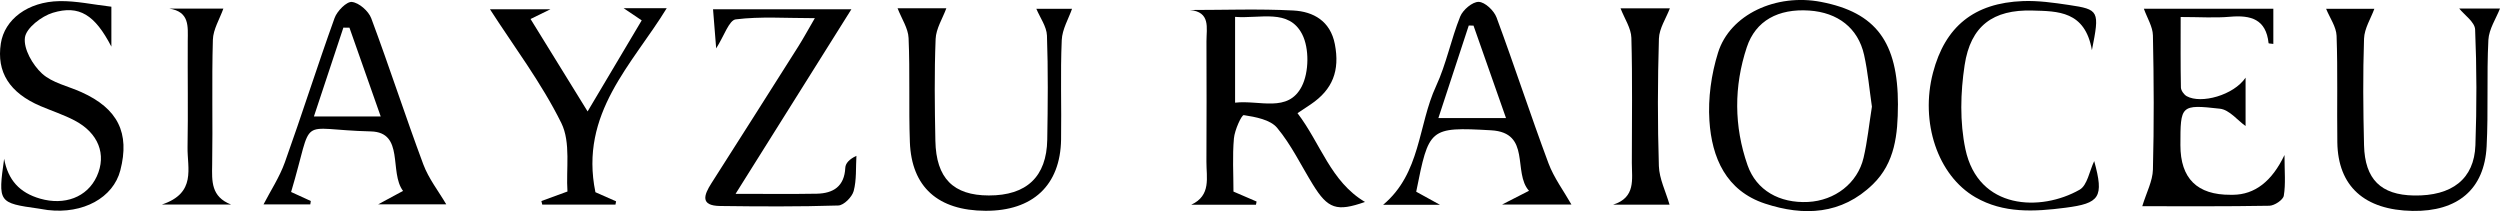
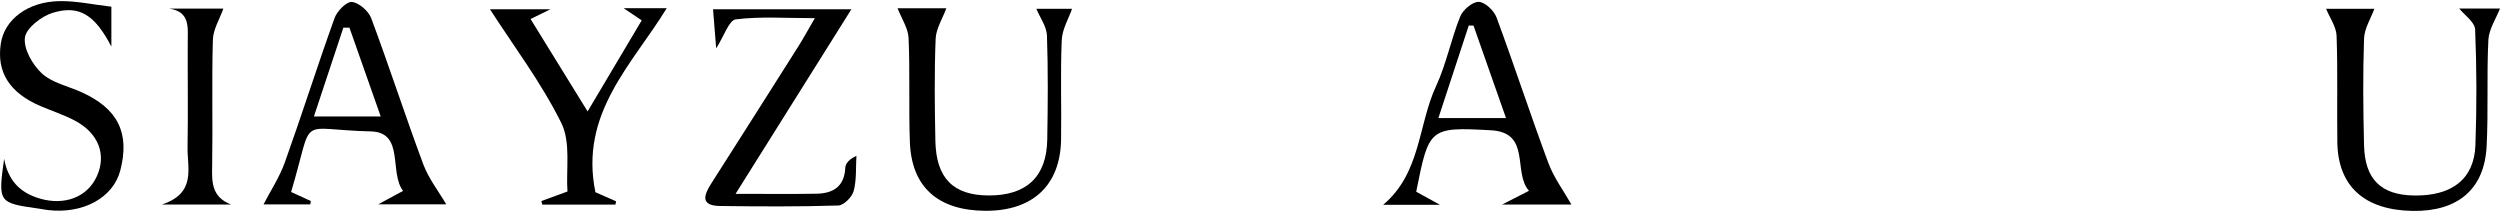
<svg xmlns="http://www.w3.org/2000/svg" id="_Слой_1" data-name="Слой 1" viewBox="0 0 600 50.67">
  <defs>
    <style>
      .cls-1 {
        stroke-width: 0px;
      }
    </style>
  </defs>
-   <path class="cls-1" d="m285.54,2.4c8.29,0,16.59-.31,24.85.12,4.86.25,8.9,2.56,9.97,8.06,1.24,6.39-.53,10.91-5.76,14.45-.88.6-1.77,1.18-3.2,2.13,5.56,7.28,7.95,16.42,16.2,21.31-6.79,2.38-8.9,1.69-12.53-4.21-2.82-4.57-5.17-9.52-8.57-13.59-1.64-1.96-5.18-2.6-7.99-3.04-.52-.08-2.19,3.57-2.37,5.58-.38,4.22-.11,8.49-.11,12.77,2.04.88,3.8,1.63,5.55,2.39-.05.25-.1.51-.15.76h-15.52c4.81-2.23,3.61-6.52,3.63-10.3.05-9.64.04-19.28.01-28.92,0-3.22,1.04-7.05-4.01-7.51Zm10.88,1.66v20.58c5.89-.67,12.7,2.49,15.99-3.88,1.76-3.4,1.84-9.17.11-12.54-3.19-6.21-10.01-3.7-16.1-4.17Z" />
-   <path class="cls-1" d="m455.5,25.21c-.02,6.97-.67,13.83-6.01,19.02-7.51,7.31-16.59,7.69-25.87,4.64-9.36-3.08-12.79-11.01-13.36-19.9-.35-5.4.45-11.15,2.07-16.33,2.87-9.19,13.95-14.26,24.73-12.18,13.18,2.54,18.45,9.62,18.45,24.75Zm-6.24.39c-.6-4.06-.96-8.31-1.88-12.43-1.45-6.45-6.3-10.18-13.18-10.64-7.42-.49-12.85,2.42-14.97,8.81-3.11,9.38-3.09,18.96.18,28.31,2.12,6.05,7.69,9.16,14.52,8.82,6.45-.33,11.89-4.49,13.33-10.62.92-3.94,1.32-8,2-12.25Z" />
-   <path class="cls-1" d="m514.14,49.5c1.02-3.33,2.49-6.04,2.56-8.78.28-10.73.23-21.48,0-32.22-.04-2.09-1.37-4.15-2.17-6.4h31.07v8.44c-.54-.08-1.13-.09-1.14-.17-.6-5.76-4.25-6.79-9.25-6.35-3.65.32-7.35.06-11.85.06,0,5.95-.05,11.44.06,16.92.02.72.73,1.72,1.4,2.09,3.44,1.91,11.26-.23,14.12-4.45v11.61c-1.89-1.34-3.89-3.91-6.15-4.16-9.46-1.07-9.49-.81-9.49,8.76q0,11.97,12.05,11.9c.19,0,.37,0,.56,0q7.86-.06,12.37-9.55c0,3.97.31,6.94-.17,9.78-.17,1-2.25,2.38-3.47,2.4-10.52.19-21.04.11-30.51.11Z" />
  <path class="cls-1" d="m377.16,49.09h-16.66c2.57-1.31,4.17-2.13,6.46-3.3-3.95-4.39.6-13.98-9.1-14.52-14.89-.84-14.91-.51-17.97,14.74,1.42.78,2.9,1.59,5.7,3.14h-13.64c9.07-7.58,8.36-19.12,12.7-28.47,2.47-5.32,3.6-11.26,5.8-16.72.65-1.6,2.95-3.55,4.44-3.51,1.5.04,3.67,2.09,4.28,3.74,4.3,11.6,8.13,23.37,12.45,34.96,1.32,3.54,3.69,6.7,5.53,9.95Zm-15.72-20.76c-2.79-7.93-5.3-15.06-7.8-22.19-.38,0-.76,0-1.14-.01-2.37,7.21-4.74,14.42-7.29,22.21h16.24Z" />
  <path class="cls-1" d="m69.87,46.08c1.81.83,3.27,1.5,4.72,2.16-.04.27-.08.54-.12.81h-11.22c1.66-3.22,3.84-6.52,5.13-10.13,4.11-11.49,7.79-23.13,11.92-34.6.6-1.67,2.9-4,4.16-3.85,1.71.19,3.99,2.18,4.64,3.92,4.34,11.62,8.16,23.43,12.49,35.05,1.29,3.45,3.69,6.49,5.51,9.6h-16.34c2.52-1.36,3.9-2.1,5.97-3.22-3.39-4.48.41-14.08-7.73-14.28-18.14-.43-13.46-4.42-19.14,14.55Zm14-39.44c-.49,0-.97,0-1.46-.01-2.31,6.98-4.63,13.95-7.07,21.32h16.03c-2.69-7.63-5.09-14.47-7.5-21.3Z" />
  <path class="cls-1" d="m215.43,1.99h11.69c-.89,2.43-2.47,4.87-2.57,7.37-.32,8.13-.22,16.29-.06,24.43.18,9,4.31,13.11,12.83,13.12,9.05.02,13.87-4.49,14.02-13.39.14-8.33.22-16.67-.07-24.99-.08-2.16-1.65-4.27-2.55-6.42h8.57c-.8,2.32-2.36,4.89-2.47,7.52-.35,7.95-.03,15.92-.16,23.88-.18,10.97-6.8,17.13-18.14,17.08-11.38-.05-17.75-5.68-18.15-16.49-.3-8.32.05-16.67-.31-24.98-.1-2.33-1.65-4.59-2.64-7.13Z" />
  <path class="cls-1" d="m176.52,46.52c7.37,0,13.44.08,19.5-.03,3.97-.08,6.64-1.75,6.85-6.23.05-1.05.96-2.07,2.67-2.86-.17,2.83.06,5.77-.66,8.45-.39,1.44-2.37,3.43-3.69,3.47-9.45.3-18.91.24-28.36.12-4.81-.06-3.92-2.6-2.09-5.46,6.97-10.92,13.91-21.86,20.84-32.81,1.24-1.96,2.35-4.01,3.98-6.81-7.01,0-13.07-.45-18.98.29-1.62.2-2.79,3.99-4.7,6.96-.26-3.19-.48-5.99-.75-9.38h33.2c-9.41,15-18.28,29.12-27.8,44.3Z" />
  <path class="cls-1" d="m590.21,2.04h9.79c-.92,2.37-2.65,4.92-2.79,7.55-.43,8.5.02,17.05-.42,25.55-.53,10.3-6.96,15.66-17.76,15.48-11.55-.19-17.92-5.91-18.07-16.46-.12-8.52.12-17.05-.18-25.56-.08-2.17-1.62-4.29-2.51-6.48h11.57c-.82,2.28-2.39,4.7-2.47,7.17-.29,8.51-.21,17.04,0,25.56.2,8.2,4.06,11.93,11.96,12.07,9.14.16,14.49-3.96,14.77-12.08.33-9.25.32-18.53-.07-27.77-.08-1.78-2.57-3.47-3.82-5.03Z" />
  <path class="cls-1" d="m141.02,26.75c4.61-7.76,8.72-14.67,12.99-21.86-1.43-.96-2.55-1.71-4.35-2.93h10.36c-8.23,13.46-21.02,25.23-17.12,44.17,1.49.65,3.22,1.42,4.96,2.19-.05.26-.1.52-.15.79h-17.57l-.21-.86c1.78-.65,3.56-1.3,6.26-2.29-.37-5.33.84-11.75-1.47-16.43-4.81-9.73-11.49-18.53-17.13-27.31h14.52c-1.7.83-2.92,1.43-4.78,2.34,4.44,7.19,8.75,14.17,13.7,22.19Z" />
  <path class="cls-1" d="m.99,38.11c.95,5.12,3.71,8.15,8.66,9.57,5.79,1.66,11.27-.29,13.59-5.37,2.38-5.22.4-10.4-5.36-13.41-2.61-1.36-5.45-2.29-8.18-3.45C2.28,22.27-.86,17.29.2,10.43,1.09,4.67,6.65.4,14.29.27c4.01-.07,8.03.83,12.44,1.34v9.58C22.77,3.56,19.04,1.15,12.69,3.06c-2.72.82-6.41,3.66-6.71,5.96-.36,2.72,1.84,6.55,4.1,8.63,2.46,2.25,6.27,3.02,9.47,4.47,8.74,3.93,11.65,9.81,9.33,18.76-1.71,6.59-8.94,10.54-17.42,9.53-.74-.09-1.46-.25-2.2-.35C-.4,48.71-.48,48.59.99,38.11Z" />
-   <path class="cls-1" d="m502.61,38.66c2.39,8.7,1.35,10.14-6.93,11.2-7.46.96-14.83,1.38-21.59-2.52-9.07-5.25-13.29-18.02-10.17-29.9,2.9-11.06,9.85-16.74,21.59-17.18,3.66-.14,7.37.39,11.01.93,7.29,1.09,7.41,1.4,5.54,10.85-1.65-9.46-8.22-9.34-14.28-9.51-9.44-.27-14.84,3.67-16.27,13.11-1,6.59-1.18,13.69.19,20.16,3.09,14.6,18.12,15.02,27.41,9.73,1.85-1.05,2.35-4.48,3.5-6.87Z" />
-   <path class="cls-1" d="m388.93,2h11.84c-.9,2.38-2.56,4.81-2.63,7.29-.31,10.18-.33,20.38-.01,30.56.1,3.07,1.64,6.09,2.56,9.27h-13.54c5.49-1.74,4.49-6.12,4.49-10.02,0-10,.17-20.01-.11-30.01-.06-2.32-1.64-4.6-2.6-7.09Z" />
  <path class="cls-1" d="m53.61,2.06c-.89,2.51-2.45,4.98-2.52,7.49-.29,9.99,0,20-.17,29.99-.07,3.98-.27,7.68,4.54,9.55h-16.61c8.35-2.77,6.07-8.72,6.16-13.75.15-8.52,0-17.04.05-25.55.02-3.41.49-6.98-4.45-7.73h13.01Z" />
</svg>